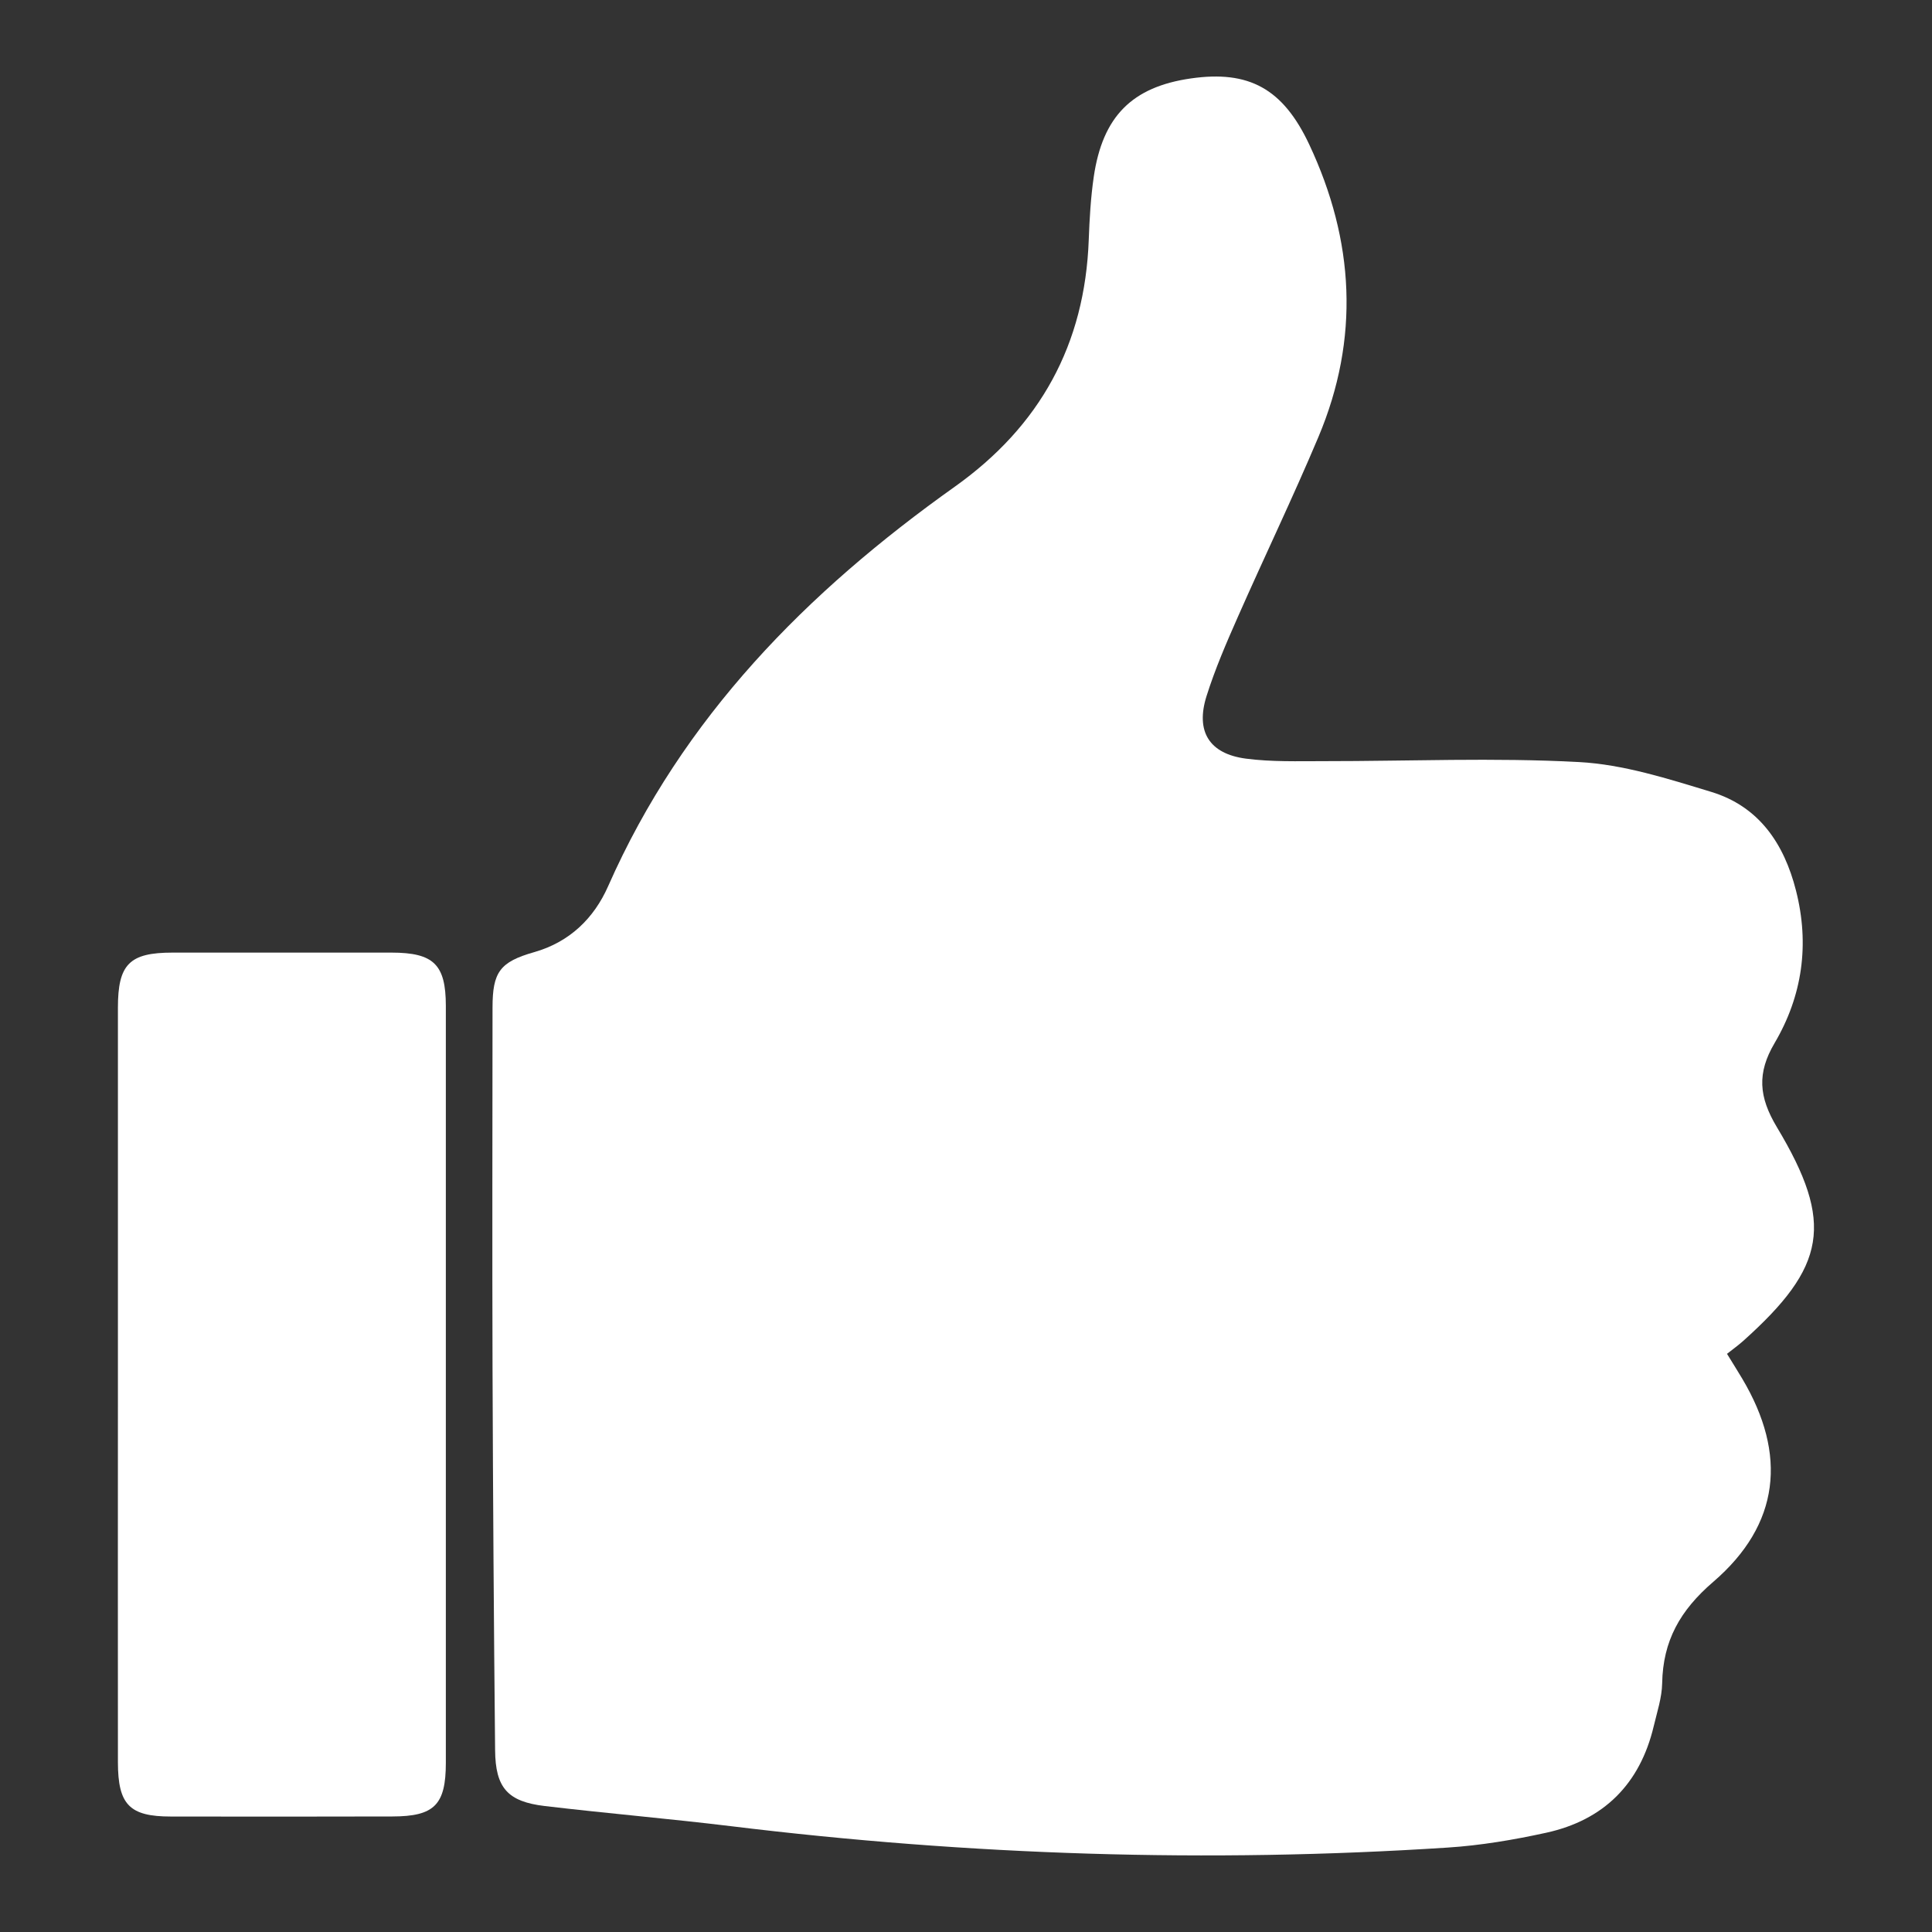
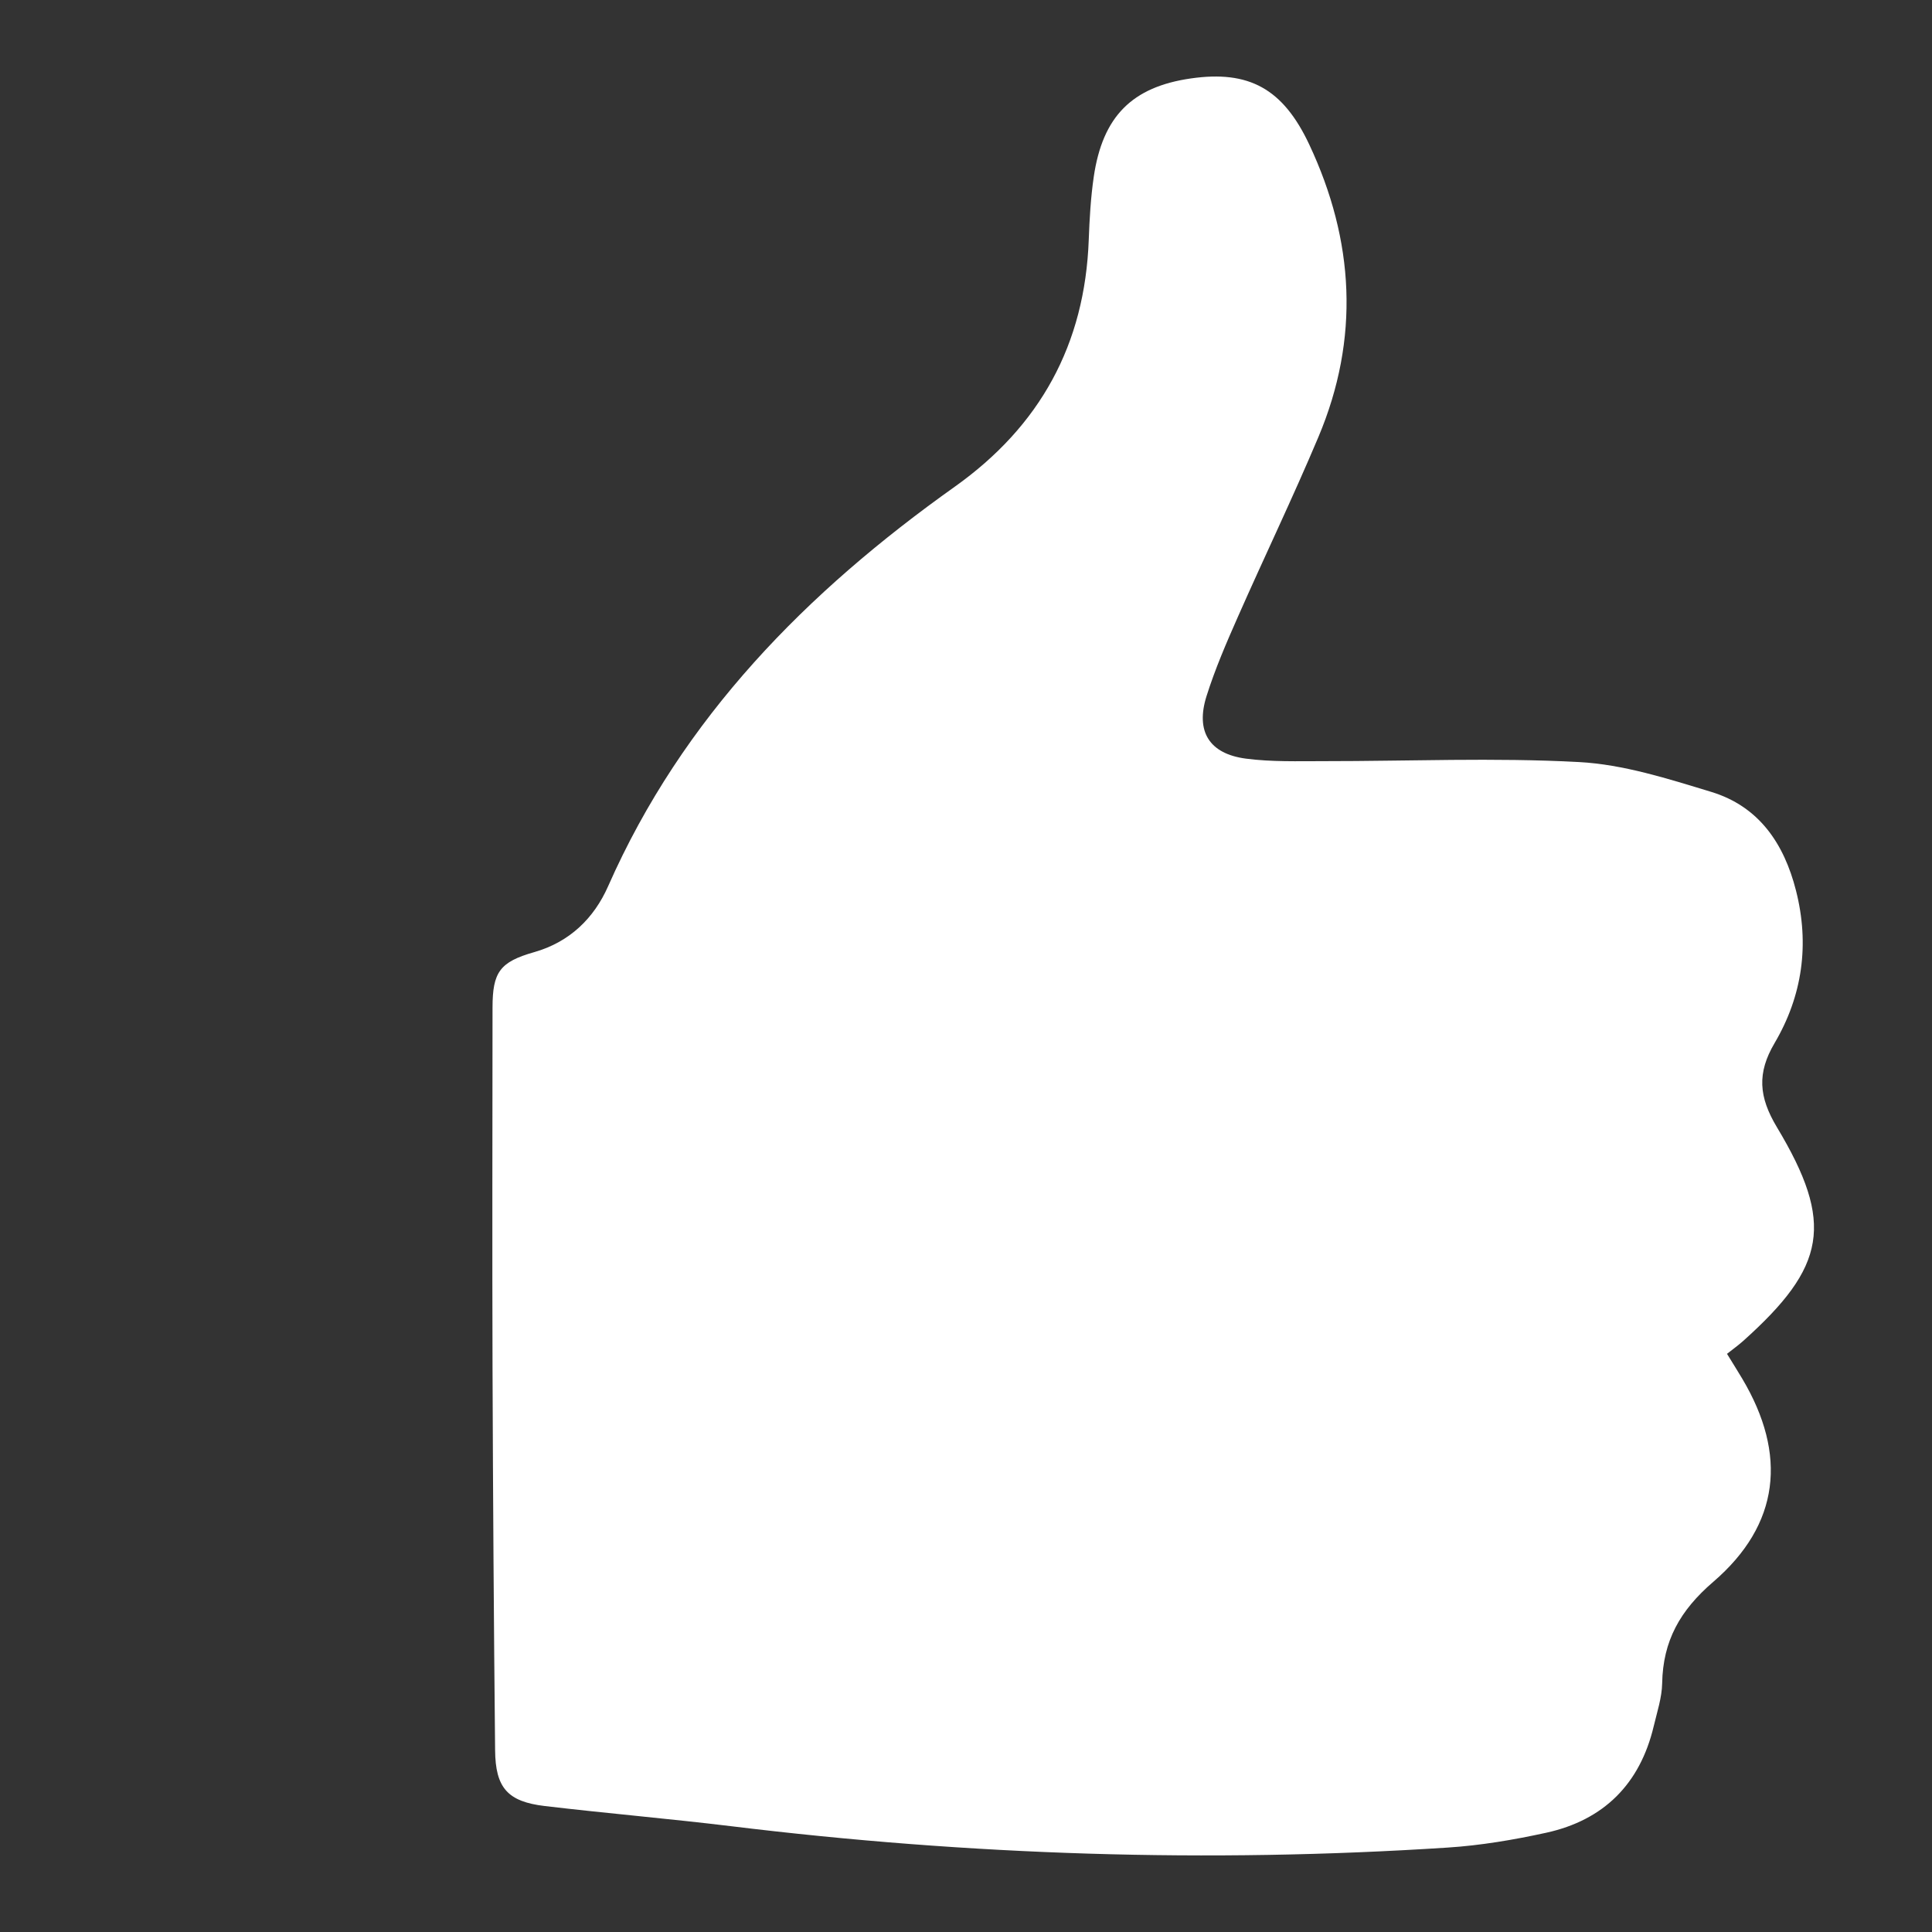
<svg xmlns="http://www.w3.org/2000/svg" id="Layer_1" viewBox="0 0 300 300">
  <rect x="0" y="0" width="300" height="300" fill="#333333" stroke="none" />
  <defs>
    <style>.cls-1{fill:#fff;stroke-width:0px;}</style>
  </defs>
  <path class="cls-1" d="M268.18,210.24c1.05,1.71,1.72,2.77,2.36,3.85,7,11.77,5.86,22.63-4.52,31.55-5.14,4.42-7.8,9.15-7.92,15.74-.04,2.23-.79,4.46-1.31,6.66-2.13,8.97-7.75,14.59-16.71,16.55-5.03,1.1-10.16,1.97-15.29,2.3-37.19,2.42-74.28,1.2-111.27-3.32-9.63-1.17-19.29-1.99-28.92-3.13-5.76-.68-7.67-2.81-7.72-8.67-.2-19.78-.33-39.57-.4-59.35-.06-18.65-.01-37.3,0-55.95,0-5.52,1.13-7.1,6.46-8.62,5.53-1.57,9.3-5.28,11.49-10.24,11.58-26.24,30.88-45.72,53.82-62.03,13.25-9.42,20.22-22.1,20.81-38.35.12-3.27.31-6.56.78-9.79,1.38-9.39,5.97-13.95,15.07-15.26,9.03-1.3,14.31,1.58,18.39,10.26,7.01,14.92,7.87,30.12,1.42,45.42-3.96,9.4-8.39,18.6-12.51,27.94-1.78,4.03-3.54,8.1-4.86,12.29-1.73,5.49.42,8.96,6.12,9.71,3.97.52,8.04.39,12.06.39,13.22.01,26.47-.57,39.65.14,6.91.37,13.82,2.59,20.53,4.63,7.41,2.25,11.31,8.01,13.17,15.32,2.13,8.37,1,16.35-3.33,23.7-2.73,4.64-2.47,8.33.38,13.07,8.95,14.92,7.63,21.64-5.26,33.18-.74.66-1.56,1.25-2.5,1.99Z" />
-   <path class="cls-1" d="M18.31,215.06c0-19.53,0-39.06,0-58.58,0-6.76,1.79-8.56,8.48-8.56,11.34-.01,22.67-.01,34.01,0,6.54.01,8.42,1.84,8.43,8.25,0,39.18,0,78.36,0,117.55,0,6.53-1.78,8.33-8.3,8.34-11.46.03-22.92.03-34.39.01-6.43,0-8.22-1.83-8.23-8.42-.02-19.53,0-39.06,0-58.58Z" />
</svg>